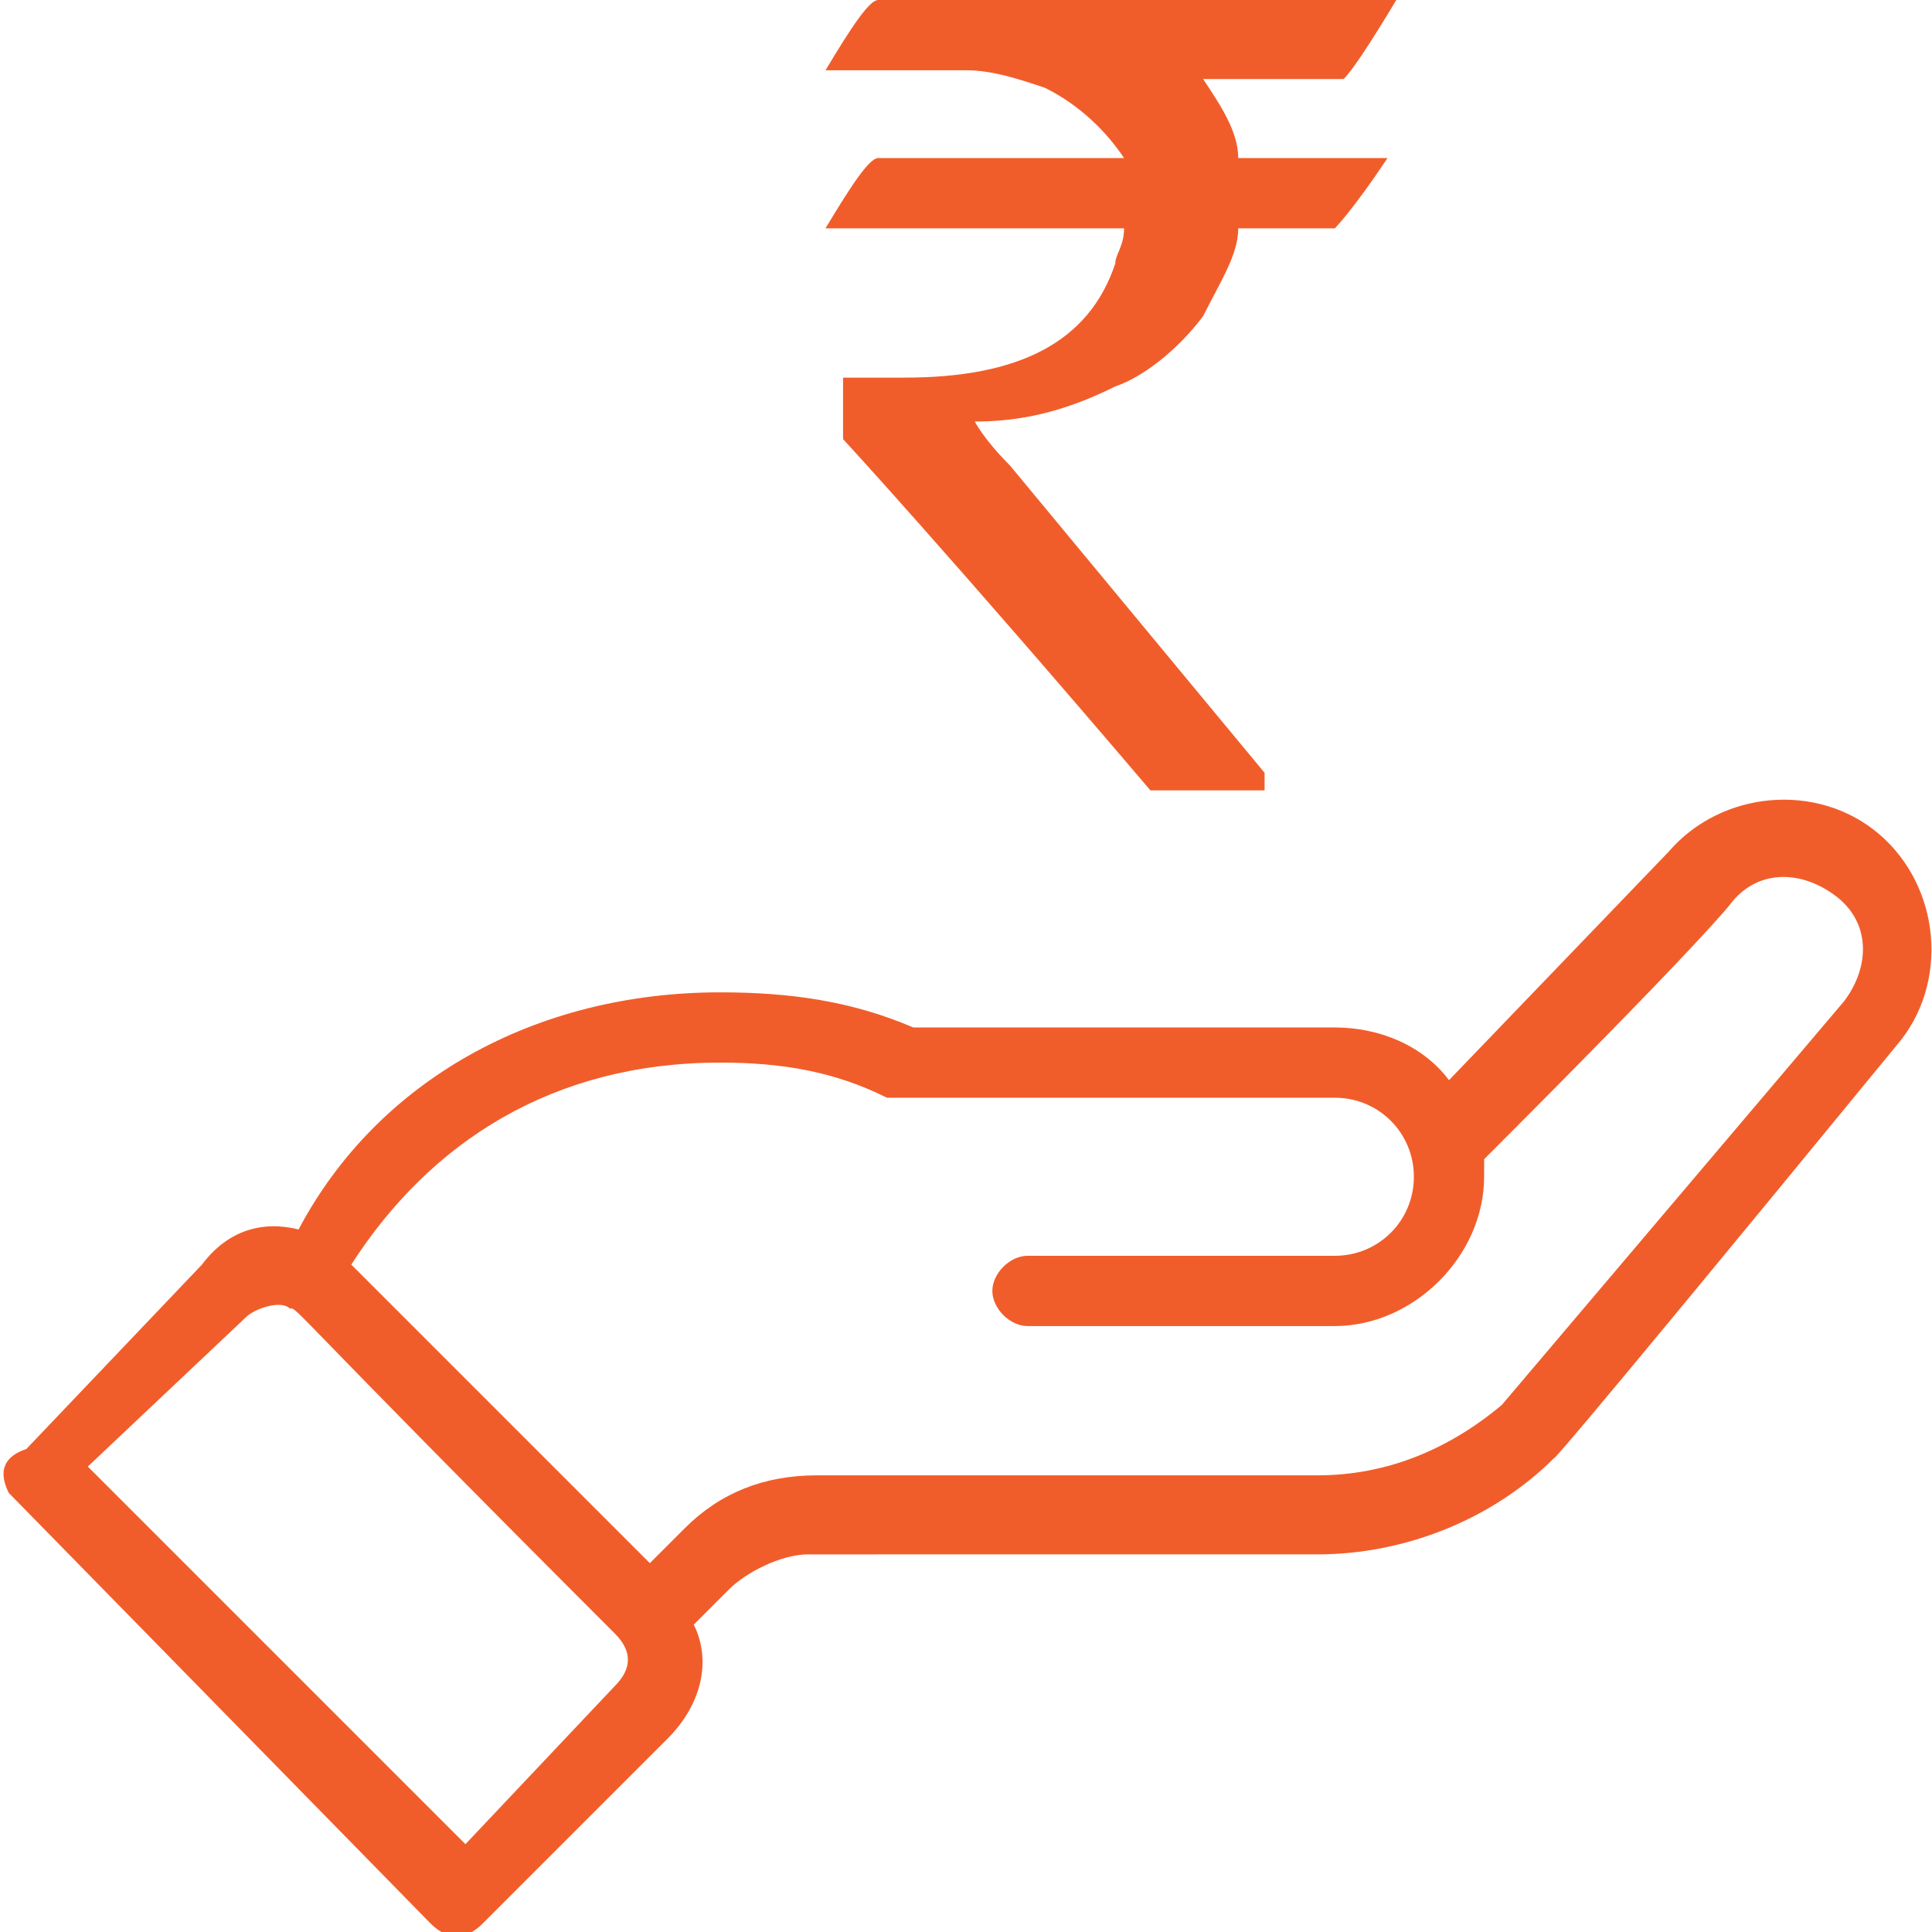
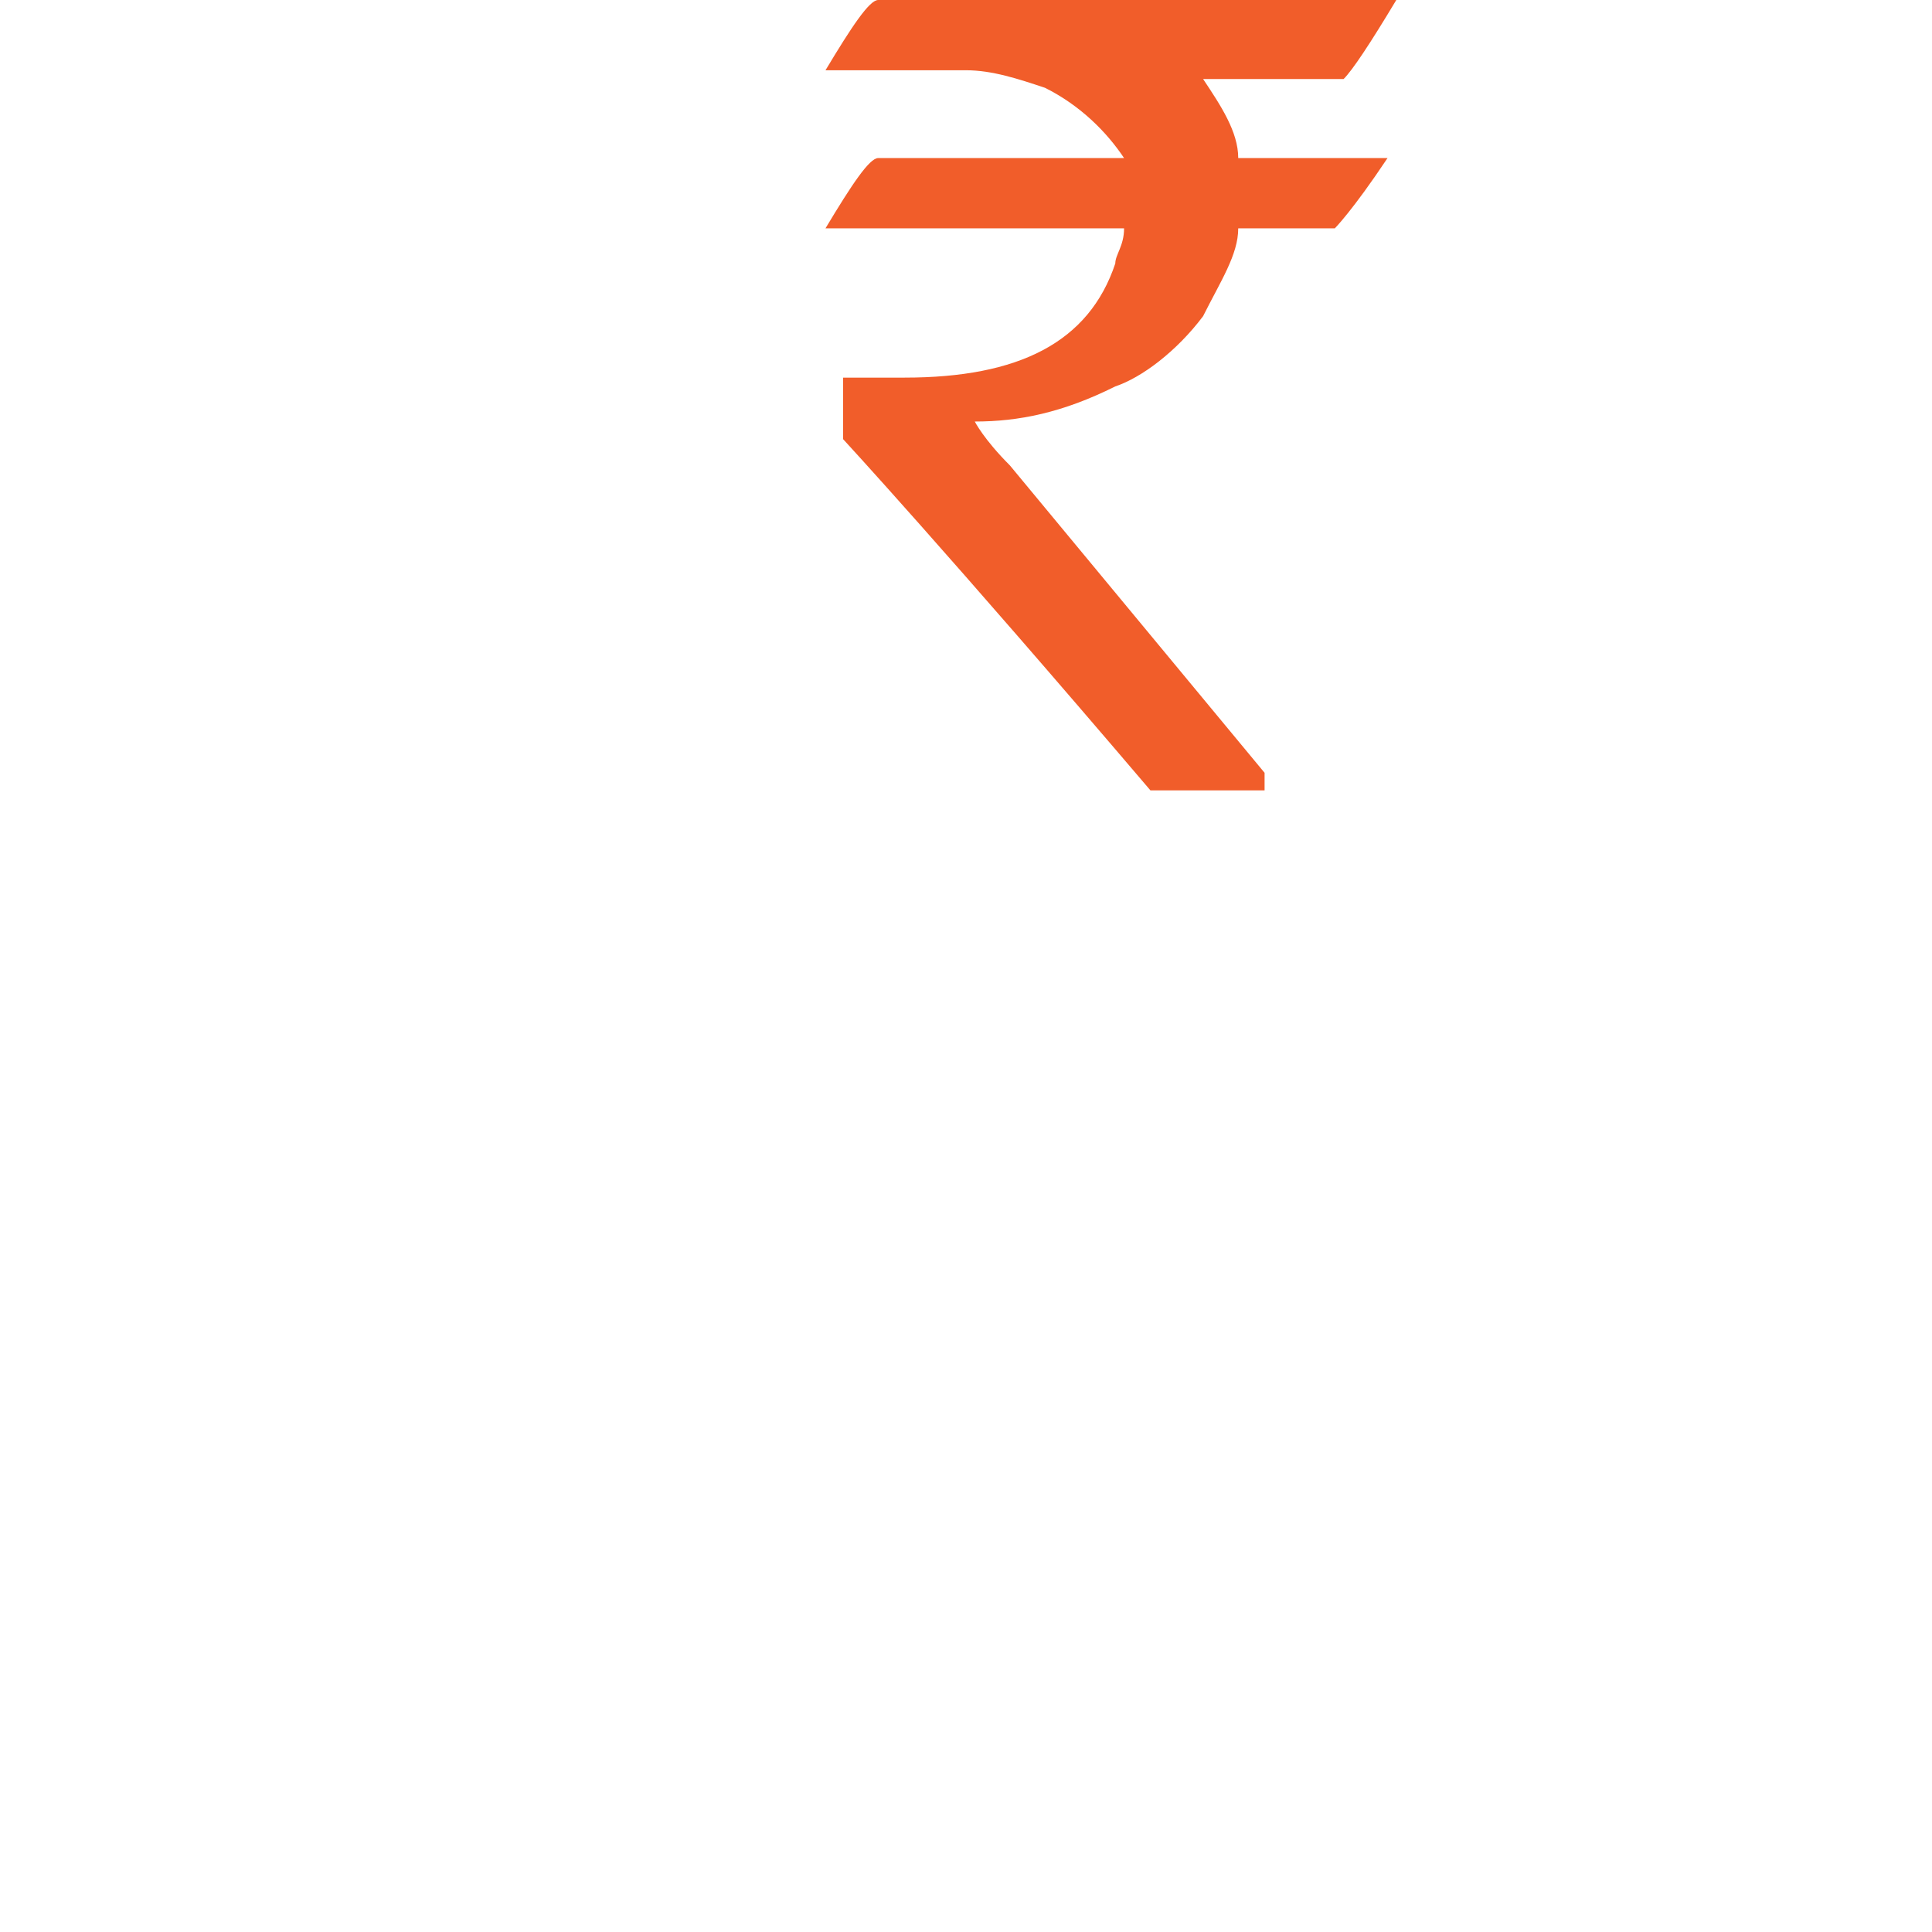
<svg xmlns="http://www.w3.org/2000/svg" version="1.1" id="Layer_1" x="0px" y="0px" width="22px" height="22px" viewBox="0 0 22 22" style="enable-background:new 0 0 22 22;" xml:space="preserve">
  <style type="text/css">
	.st0{fill:#F15D2A;}
</style>
-   <path class="st0" d="M4.9,21.9c0.2,0.2,0.4,0.2,0.6,0l2.1-2.1c0.4-0.4,0.5-0.9,0.3-1.3l0.4-0.4c0.2-0.2,0.6-0.4,0.9-0.4H15  c1,0,2-0.4,2.7-1.1c0,0-0.2,0.3,3.9-4.7c0.6-0.7,0.5-1.8-0.2-2.4C20.7,8.9,19.6,9,19,9.7l-2.5,2.6c-0.3-0.4-0.8-0.6-1.3-0.6h-4.8  c-0.7-0.3-1.4-0.4-2.2-0.4c-2.1,0-3.9,1-4.8,2.7c-0.4-0.1-0.8,0-1.1,0.4l-2,2.1C0,16.6,0,16.8,0.1,17L4.9,21.9z M8.2,12.1  c0.7,0,1.3,0.1,1.9,0.4c0.1,0,0.1,0,0.2,0h4.9c0.5,0,0.9,0.4,0.9,0.9c0,0.5-0.4,0.9-0.9,0.9h-3.5c-0.2,0-0.4,0.2-0.4,0.4  c0,0.2,0.2,0.4,0.4,0.4h3.5c0.9,0,1.7-0.8,1.7-1.7c0-0.1,0-0.2,0-0.2c2.5-2.5,2.8-2.9,2.8-2.9c0.3-0.4,0.8-0.4,1.2-0.1  c0.4,0.3,0.4,0.8,0.1,1.2L17.1,16c-0.6,0.5-1.3,0.8-2.1,0.8H9.3c-0.6,0-1.1,0.2-1.5,0.6l-0.4,0.4l-3.4-3.4C4.9,13,6.3,12.1,8.2,12.1  L8.2,12.1z M2.8,15c0.1-0.1,0.4-0.2,0.5-0.1c0.1,0-0.1-0.1,3.7,3.7c0.2,0.2,0.2,0.4,0,0.6L5.3,21L1,16.7L2.8,15z M2.8,15" />
  <g>
    <path class="st0" d="M10,0h5.9v0c-0.3,0.5-0.5,0.8-0.6,0.9h-1.6c0.2,0.3,0.4,0.6,0.4,0.9h1.7c0,0,0,0,0,0c-0.4,0.6-0.6,0.8-0.6,0.8   h-1.1c0,0.3-0.2,0.6-0.4,1c-0.3,0.4-0.7,0.7-1,0.8c-0.6,0.3-1.1,0.4-1.6,0.4v0c0,0,0.1,0.2,0.4,0.5l2.9,3.5v0.2c0,0,0,0,0,0h-1.3   c-2.3-2.7-3.5-4-3.5-4V4.3l0,0c0.2,0,0.4,0,0.7,0c1.3,0,2.1-0.4,2.4-1.3c0-0.1,0.1-0.2,0.1-0.4H9.4c0,0,0,0,0,0   C9.7,2.1,9.9,1.8,10,1.8h2.8v0c-0.2-0.3-0.5-0.6-0.9-0.8c-0.3-0.1-0.6-0.2-0.9-0.2H9.4v0C9.7,0.3,9.9,0,10,0z" />
  </g>
</svg>